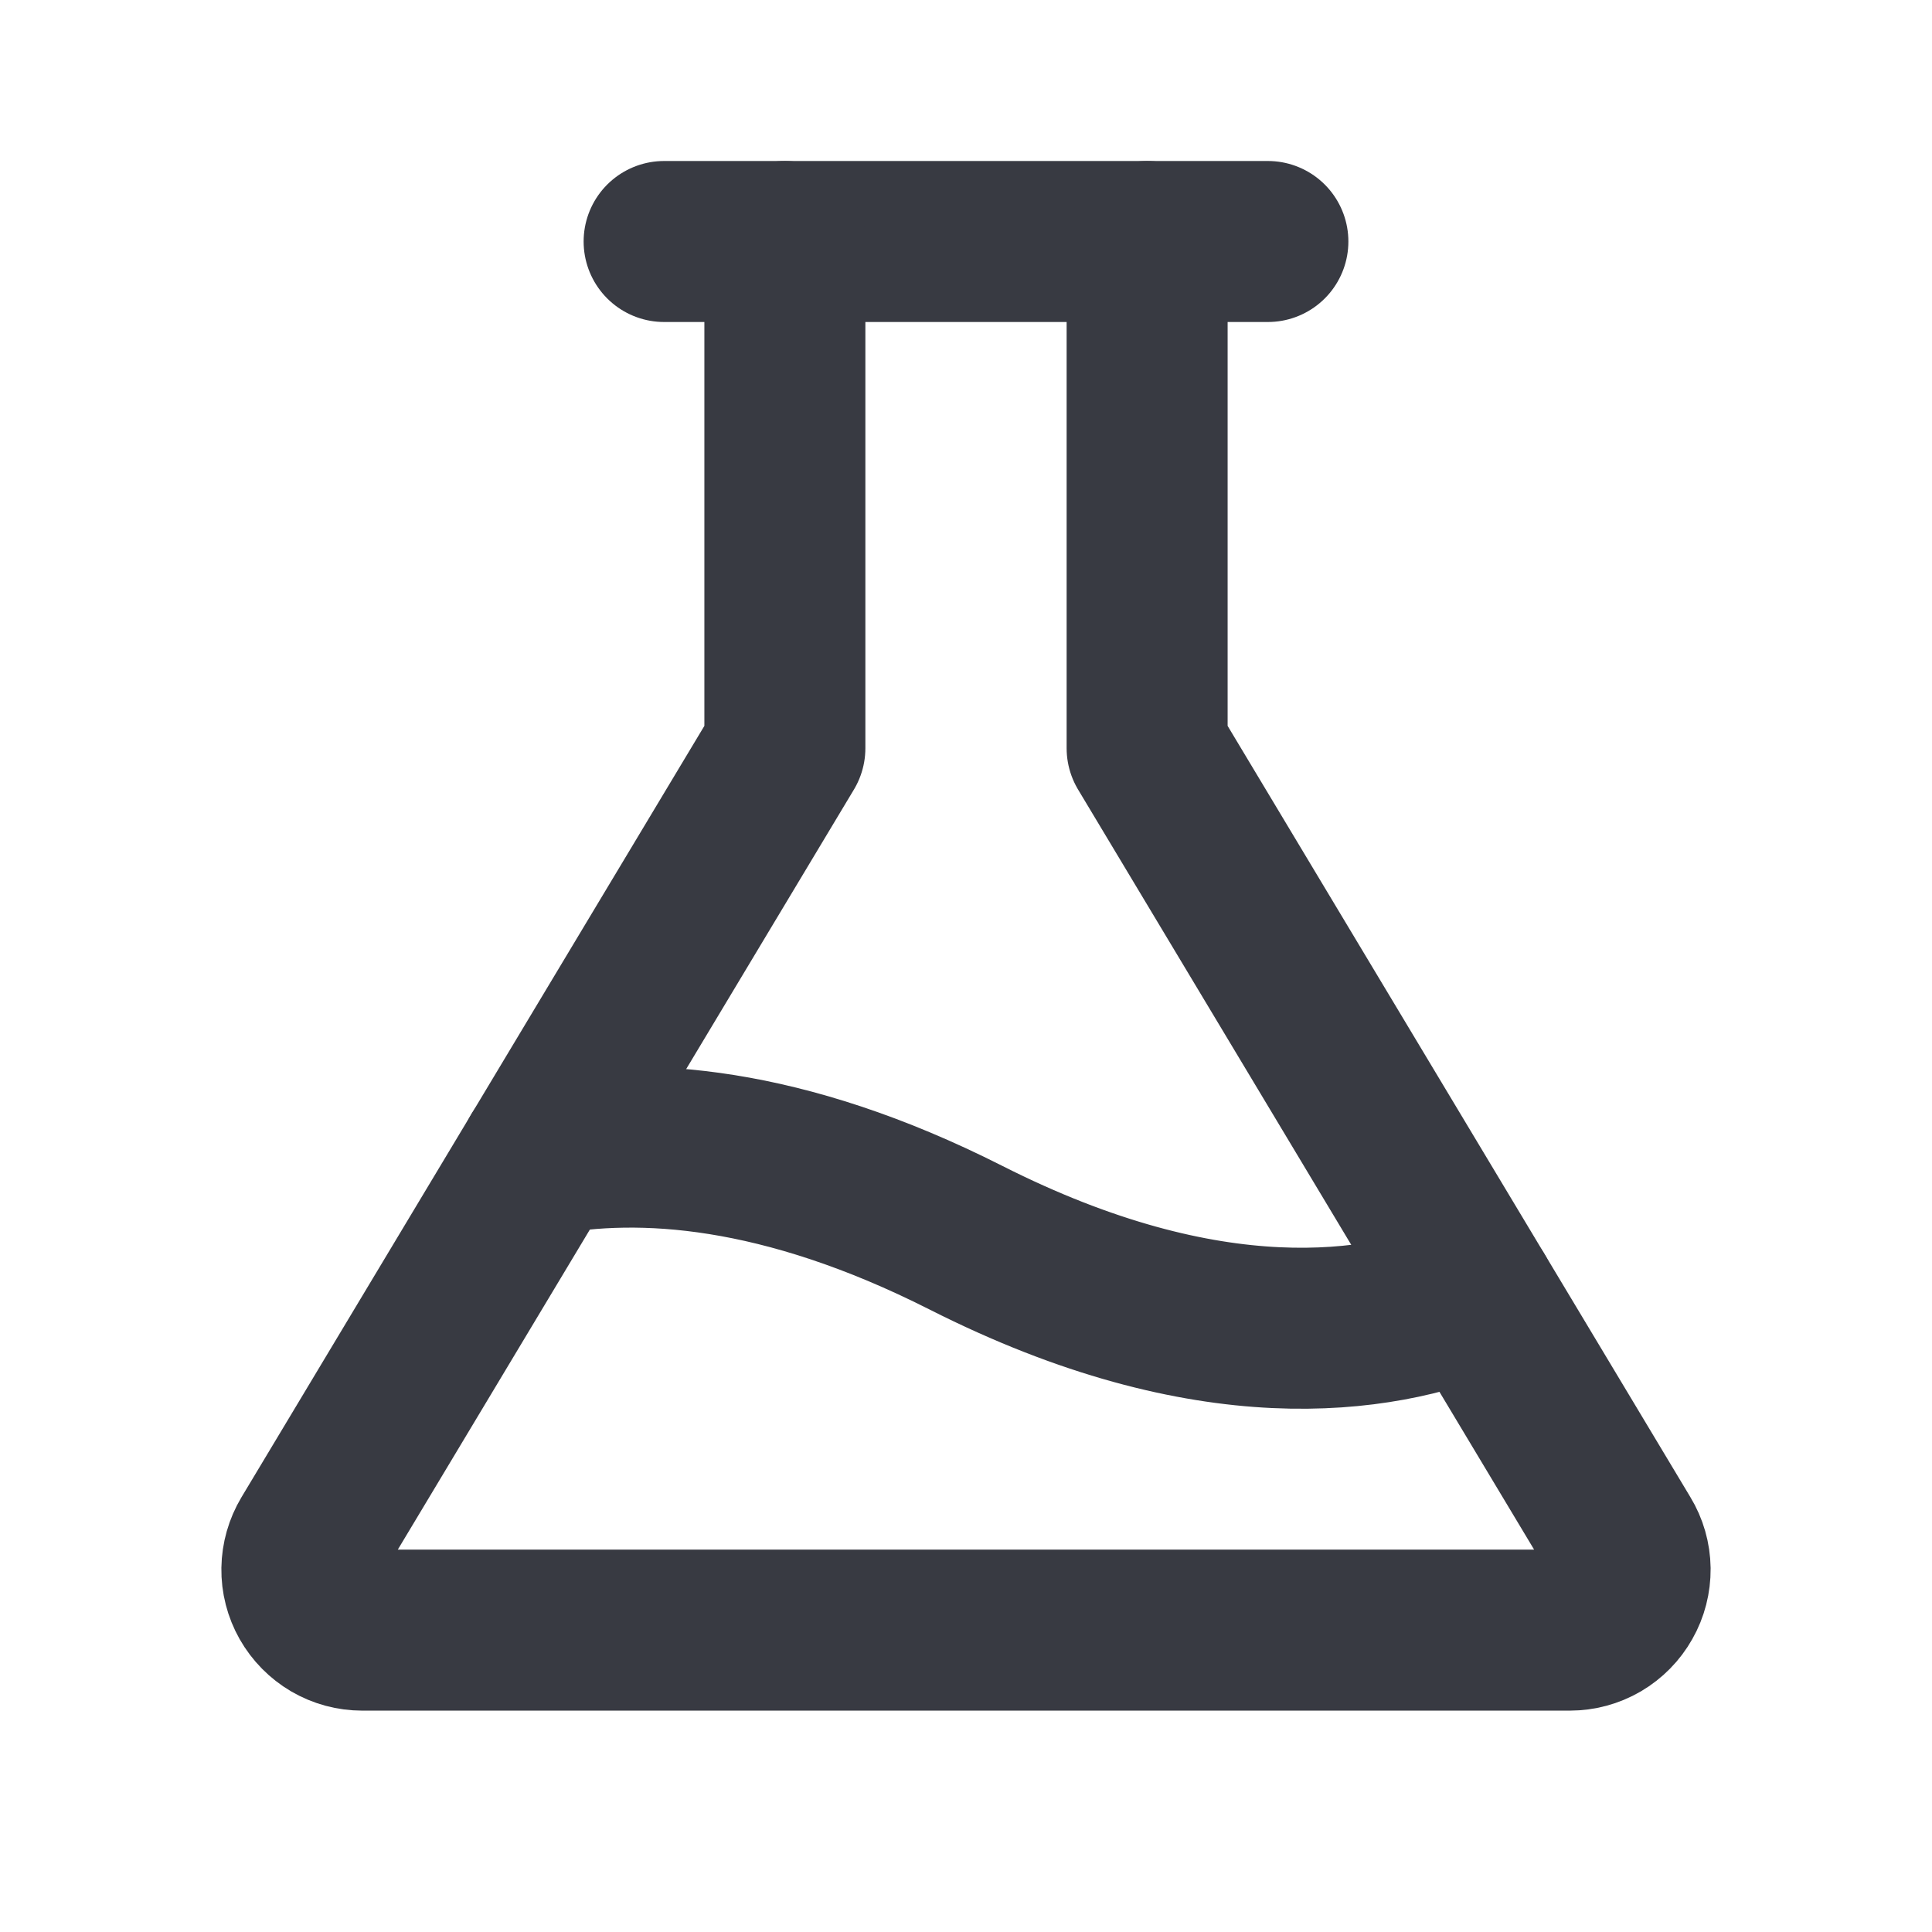
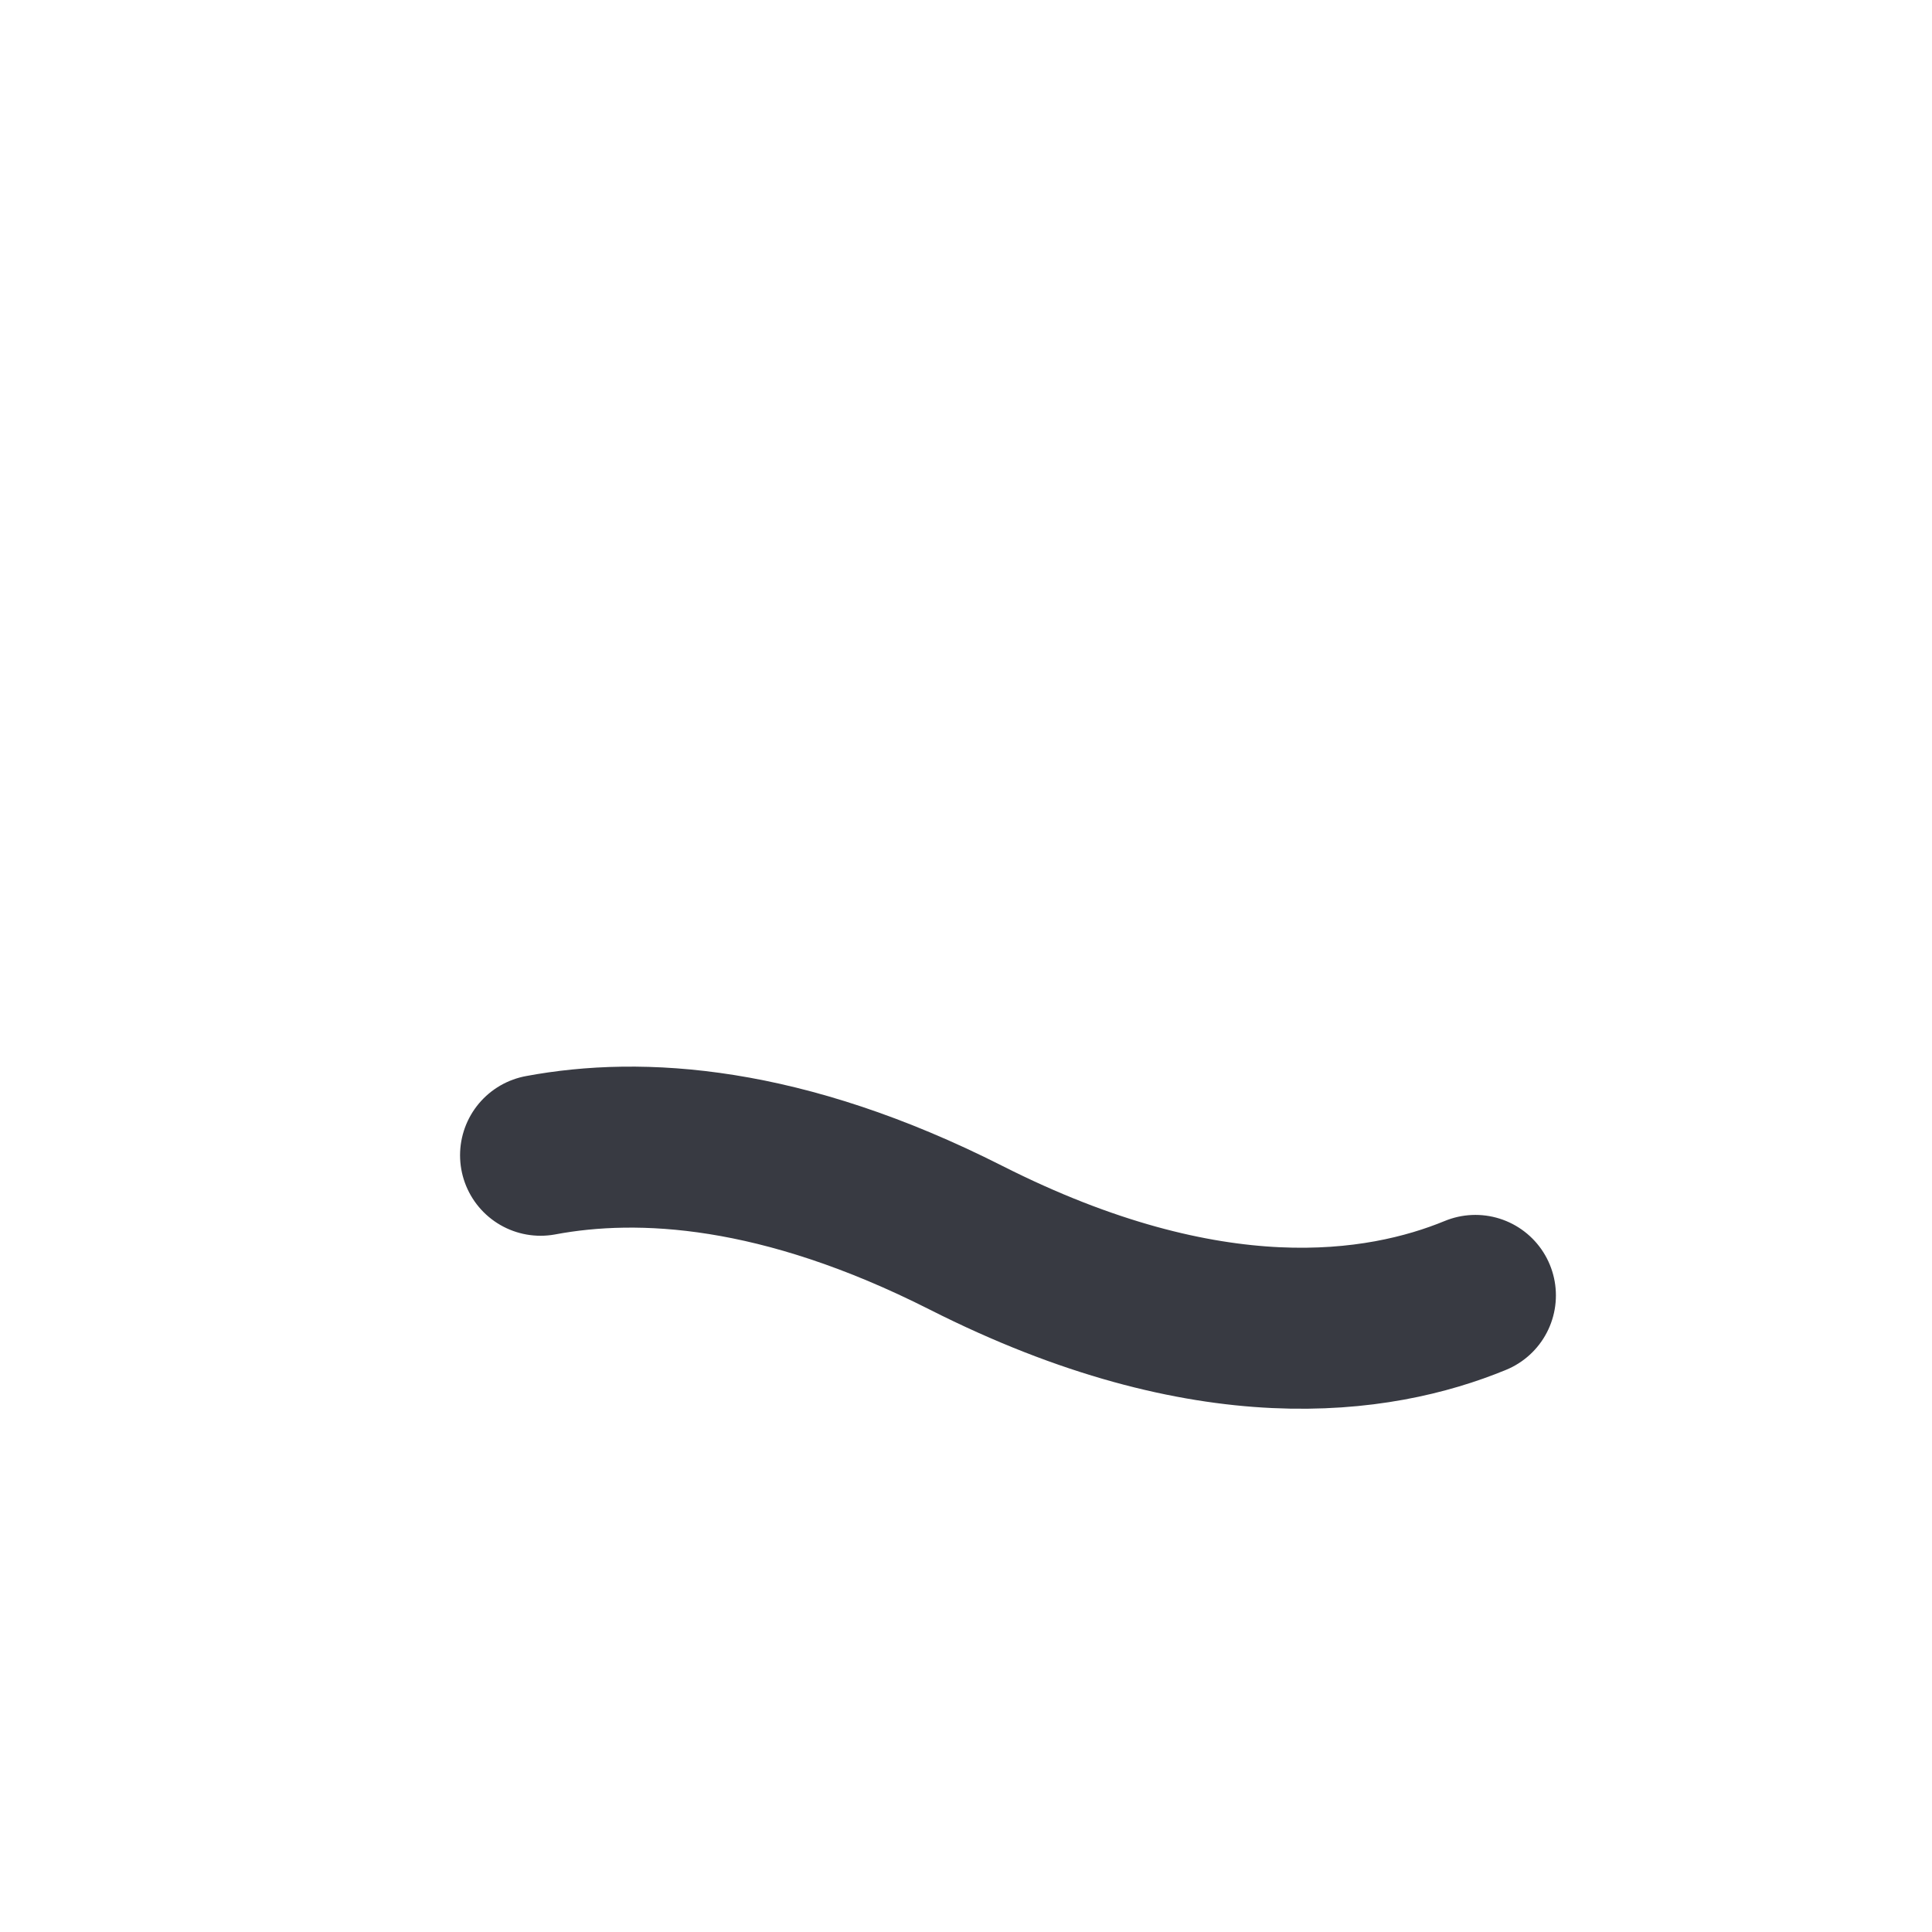
<svg xmlns="http://www.w3.org/2000/svg" width="24" height="24" viewBox="0 0 24 24" fill="none">
  <g clip-path="url(#clip0_316_7964)">
-     <path d="M8.25 3H15.75" stroke="#383A42" stroke-width="2" stroke-linecap="round" stroke-linejoin="round" />
-     <path d="M14.25 3V9.294L20.142 19.114C20.211 19.227 20.248 19.357 20.25 19.49C20.251 19.623 20.218 19.753 20.152 19.869C20.087 19.985 19.992 20.081 19.878 20.148C19.763 20.215 19.633 20.25 19.5 20.25H4.5C4.367 20.25 4.237 20.215 4.122 20.148C4.008 20.081 3.913 19.985 3.847 19.869C3.782 19.754 3.748 19.623 3.75 19.49C3.752 19.358 3.789 19.228 3.857 19.114L9.75 9.294V3" stroke="#383A42" stroke-width="2" stroke-linecap="round" stroke-linejoin="round" />
    <path d="M6.715 14.351C7.955 14.119 9.715 14.219 11.999 15.375C15.023 16.906 17.132 16.585 18.328 16.092" stroke="#383A42" stroke-width="2" stroke-linecap="round" stroke-linejoin="round" />
  </g>
  <defs>
    <clipPath id="clip0_316_7964">
      <rect width="24" height="24" fill="white" />
    </clipPath>
  </defs>
</svg>